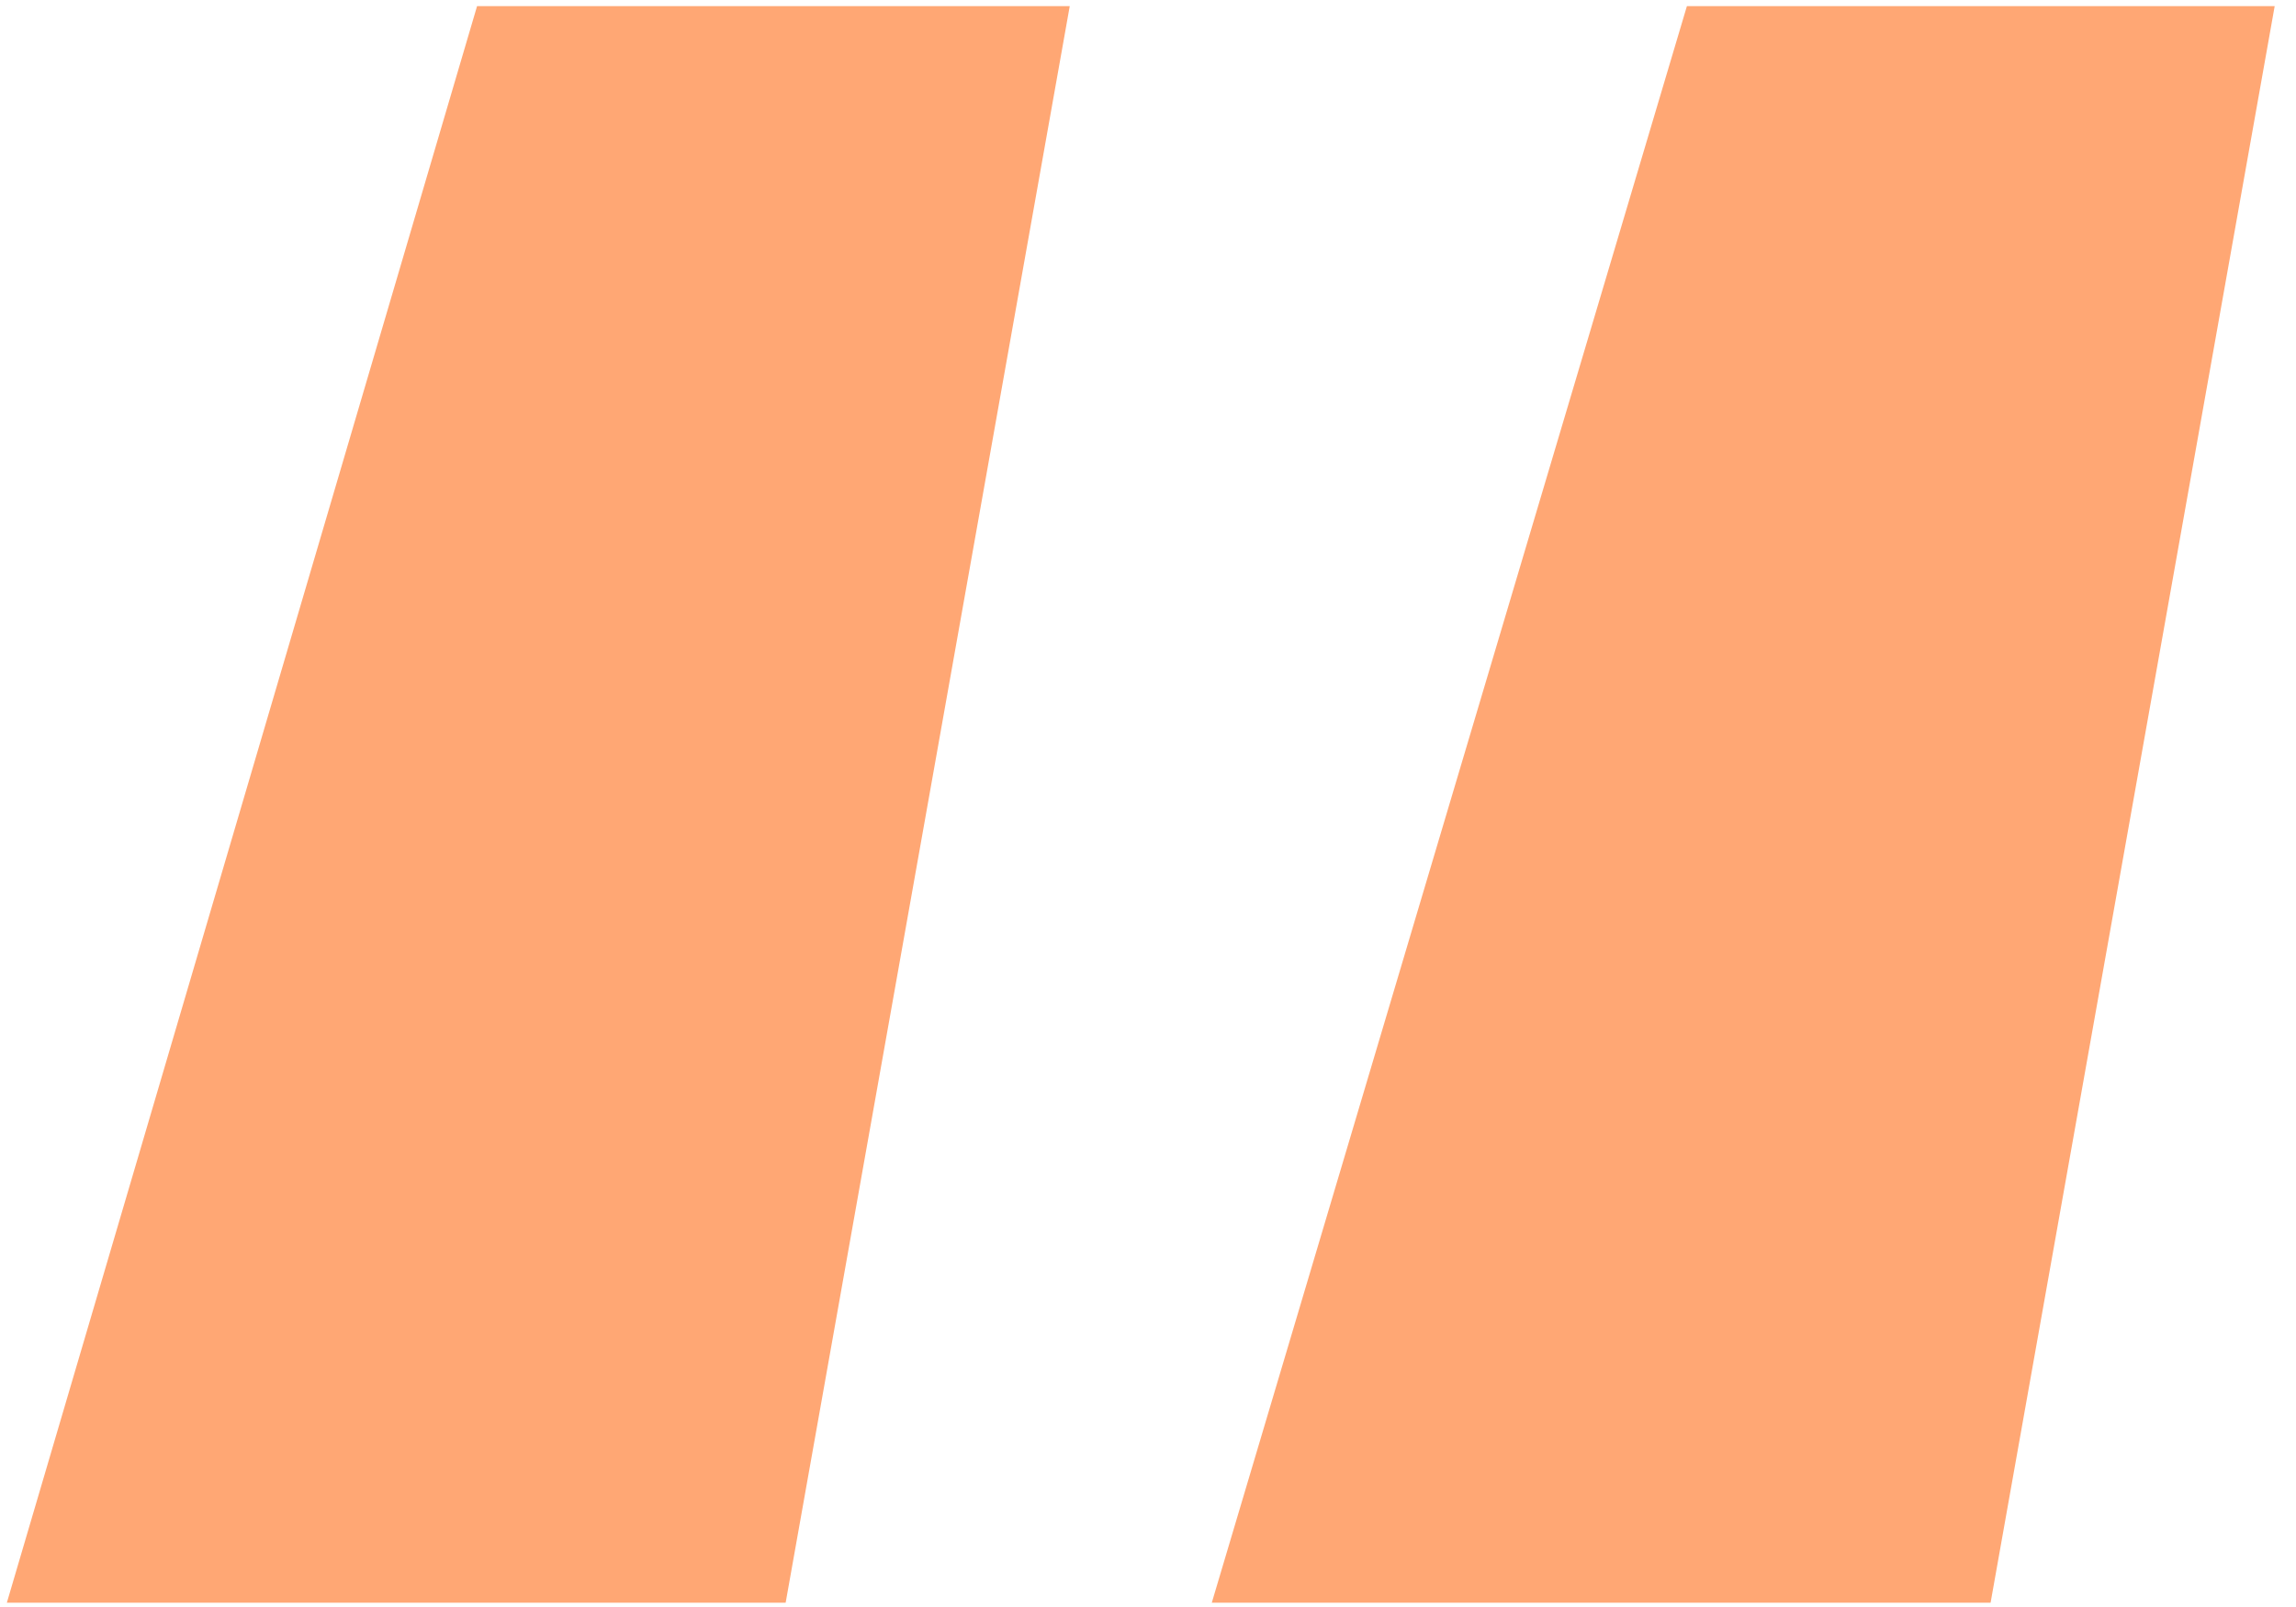
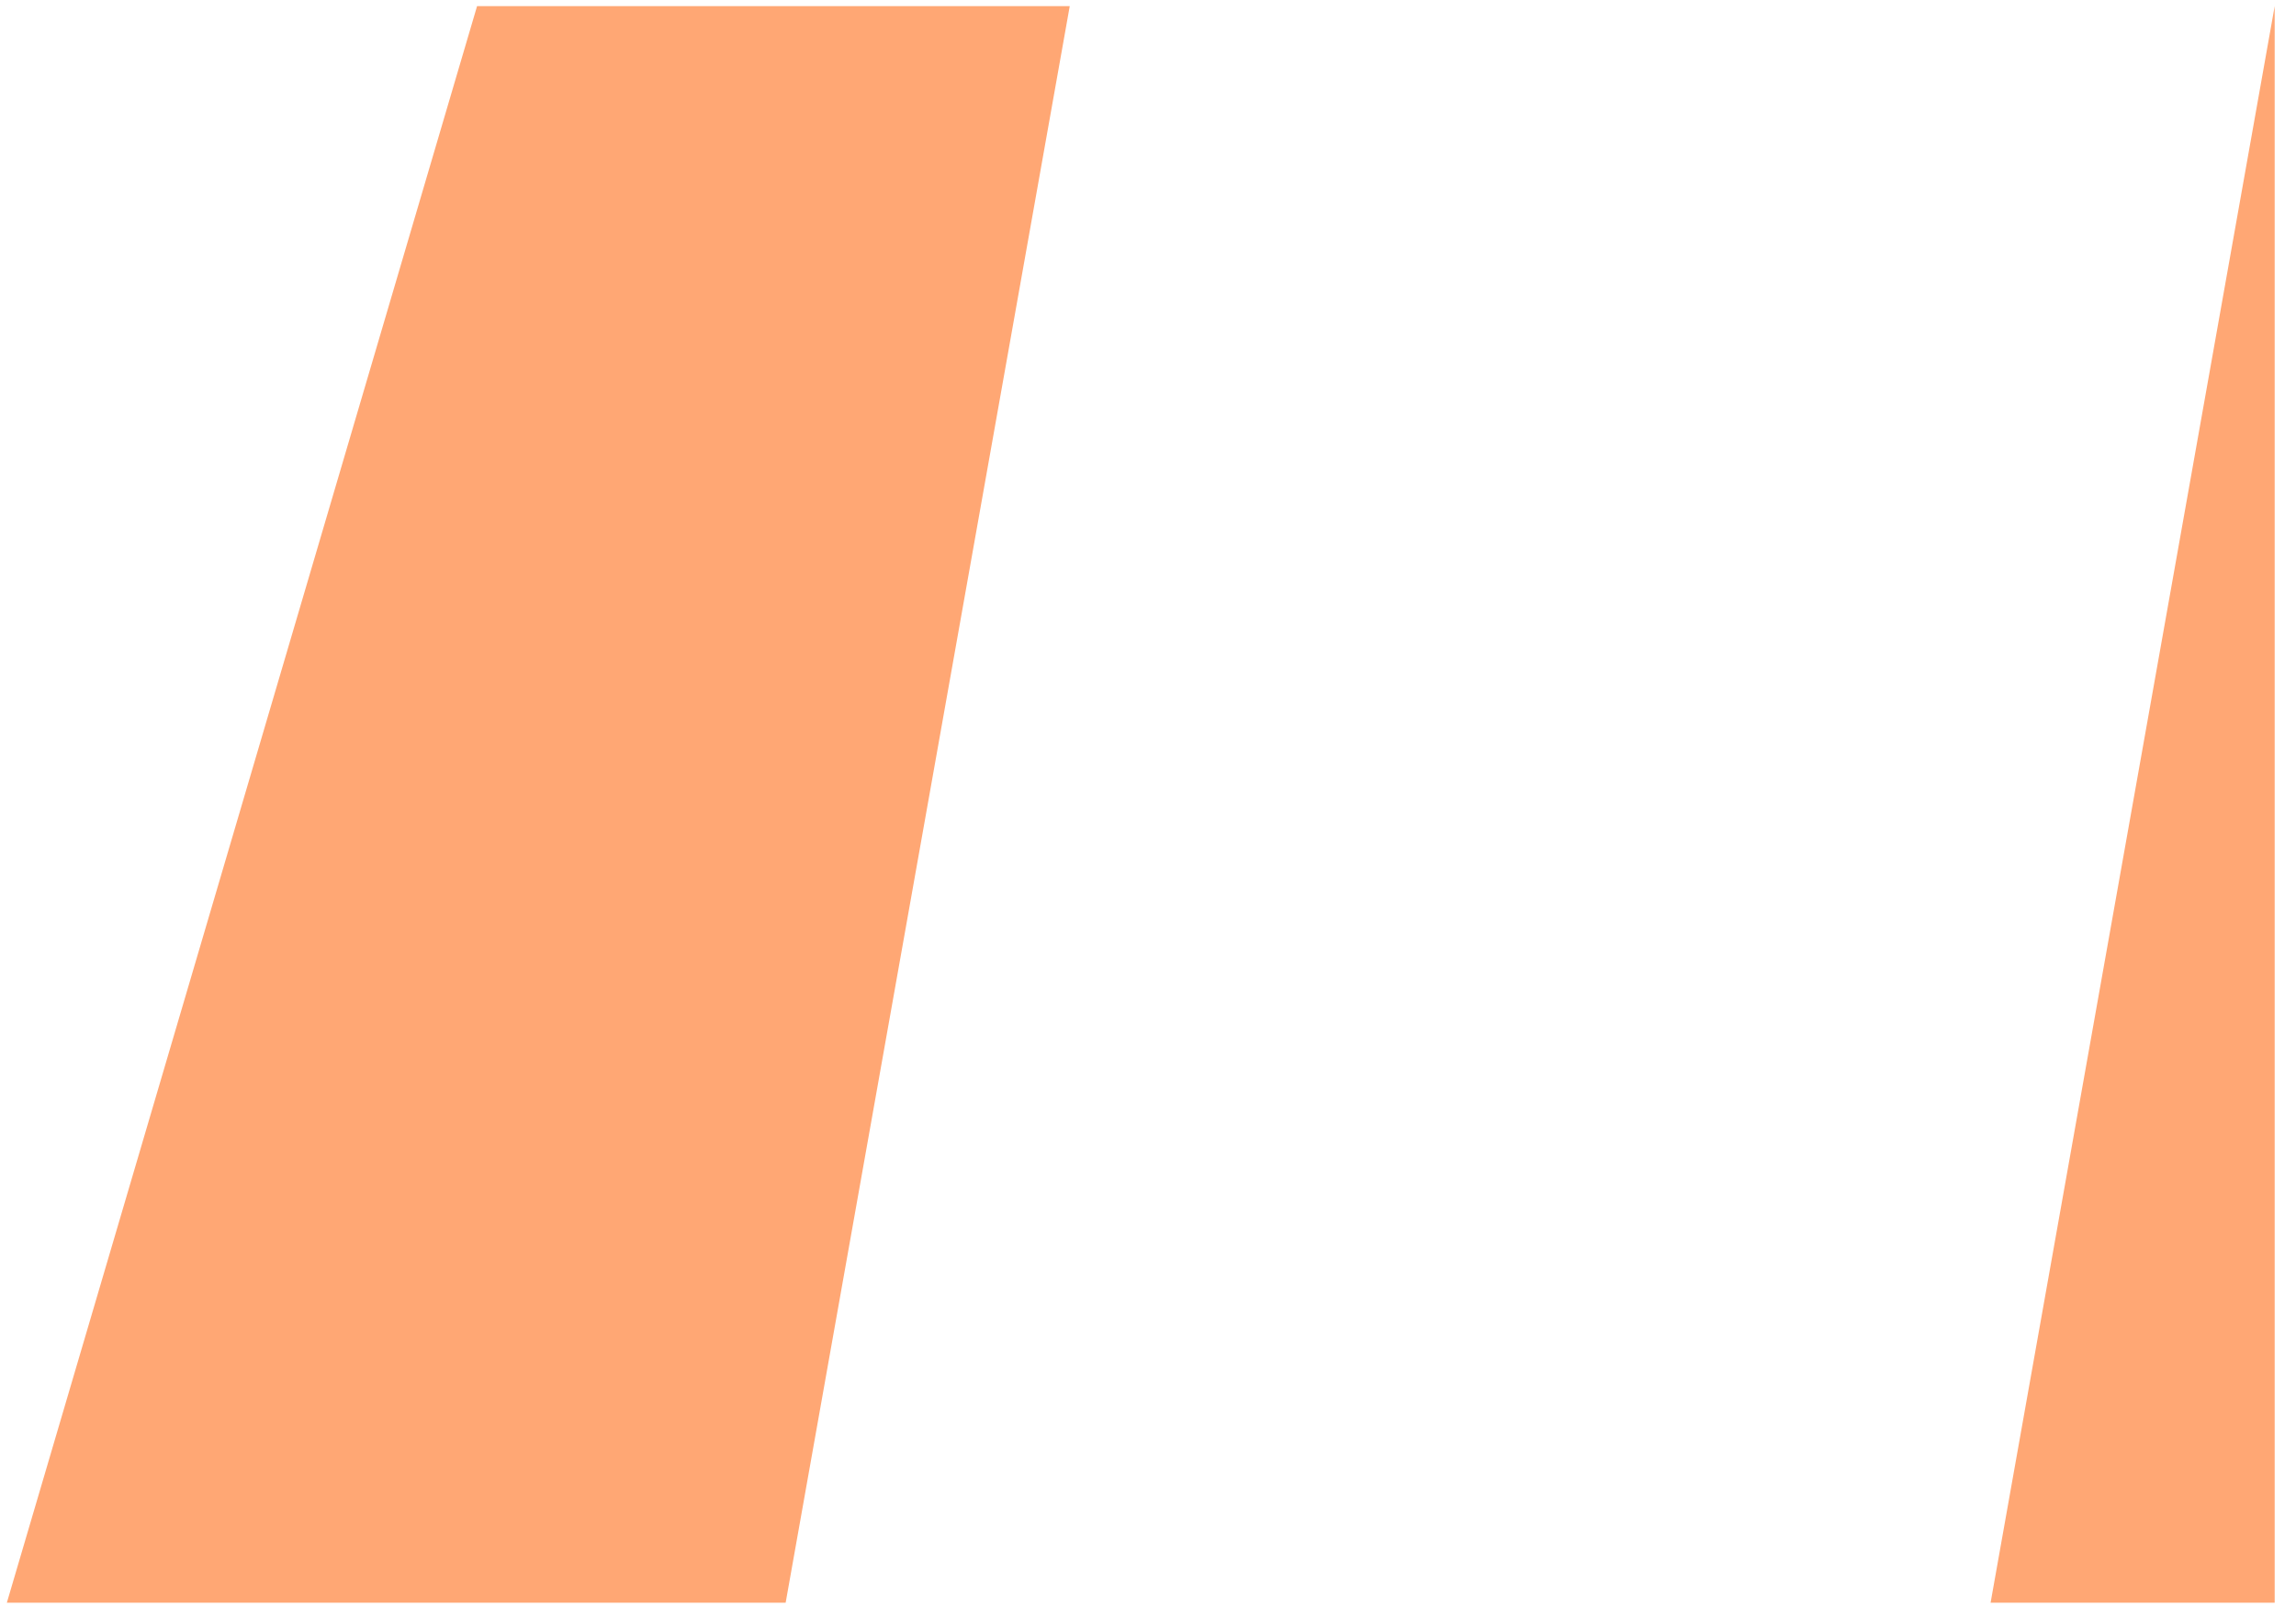
<svg xmlns="http://www.w3.org/2000/svg" width="60" height="42" viewBox="0 0 60 42" fill="none">
-   <path d="M59.443 0.16L52.019 41.888H31.667L44.083 0.16H59.443ZM27.955 0.16L20.531 41.888H0.179L12.467 0.16H27.955Z" fill="#FFA774" />
+   <path d="M59.443 0.16L52.019 41.888H31.667H59.443ZM27.955 0.16L20.531 41.888H0.179L12.467 0.16H27.955Z" fill="#FFA774" />
</svg>